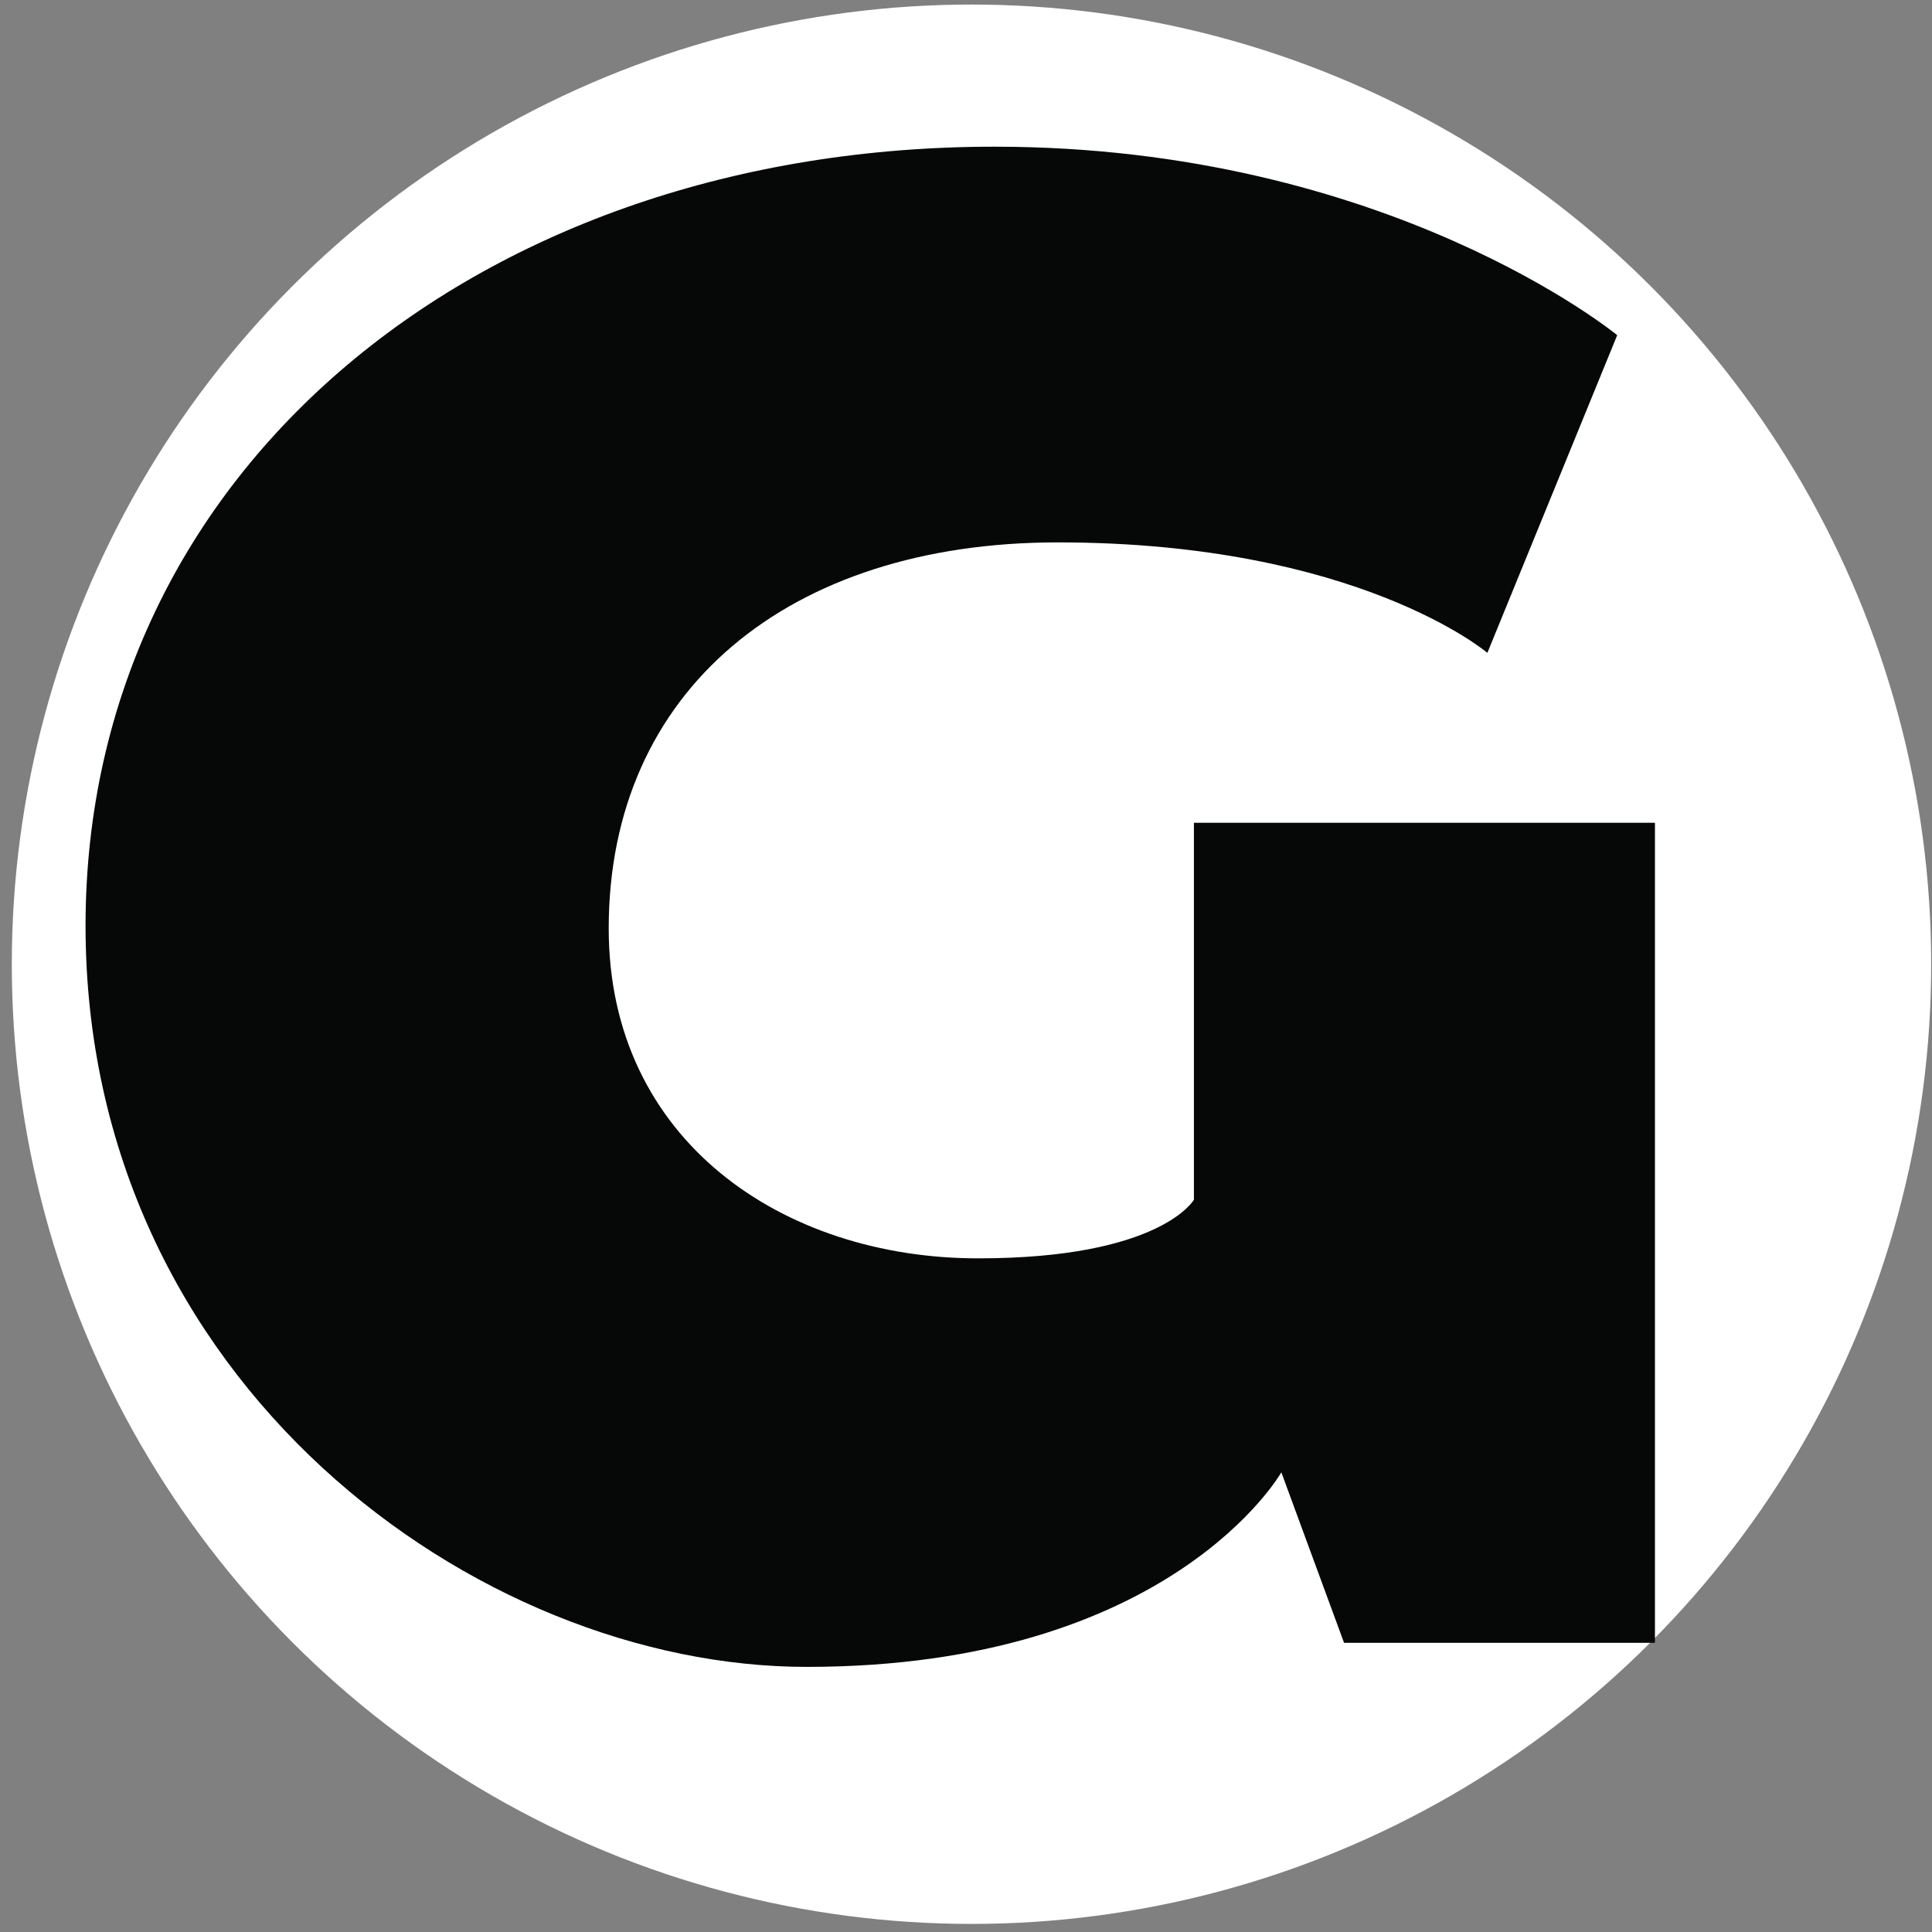
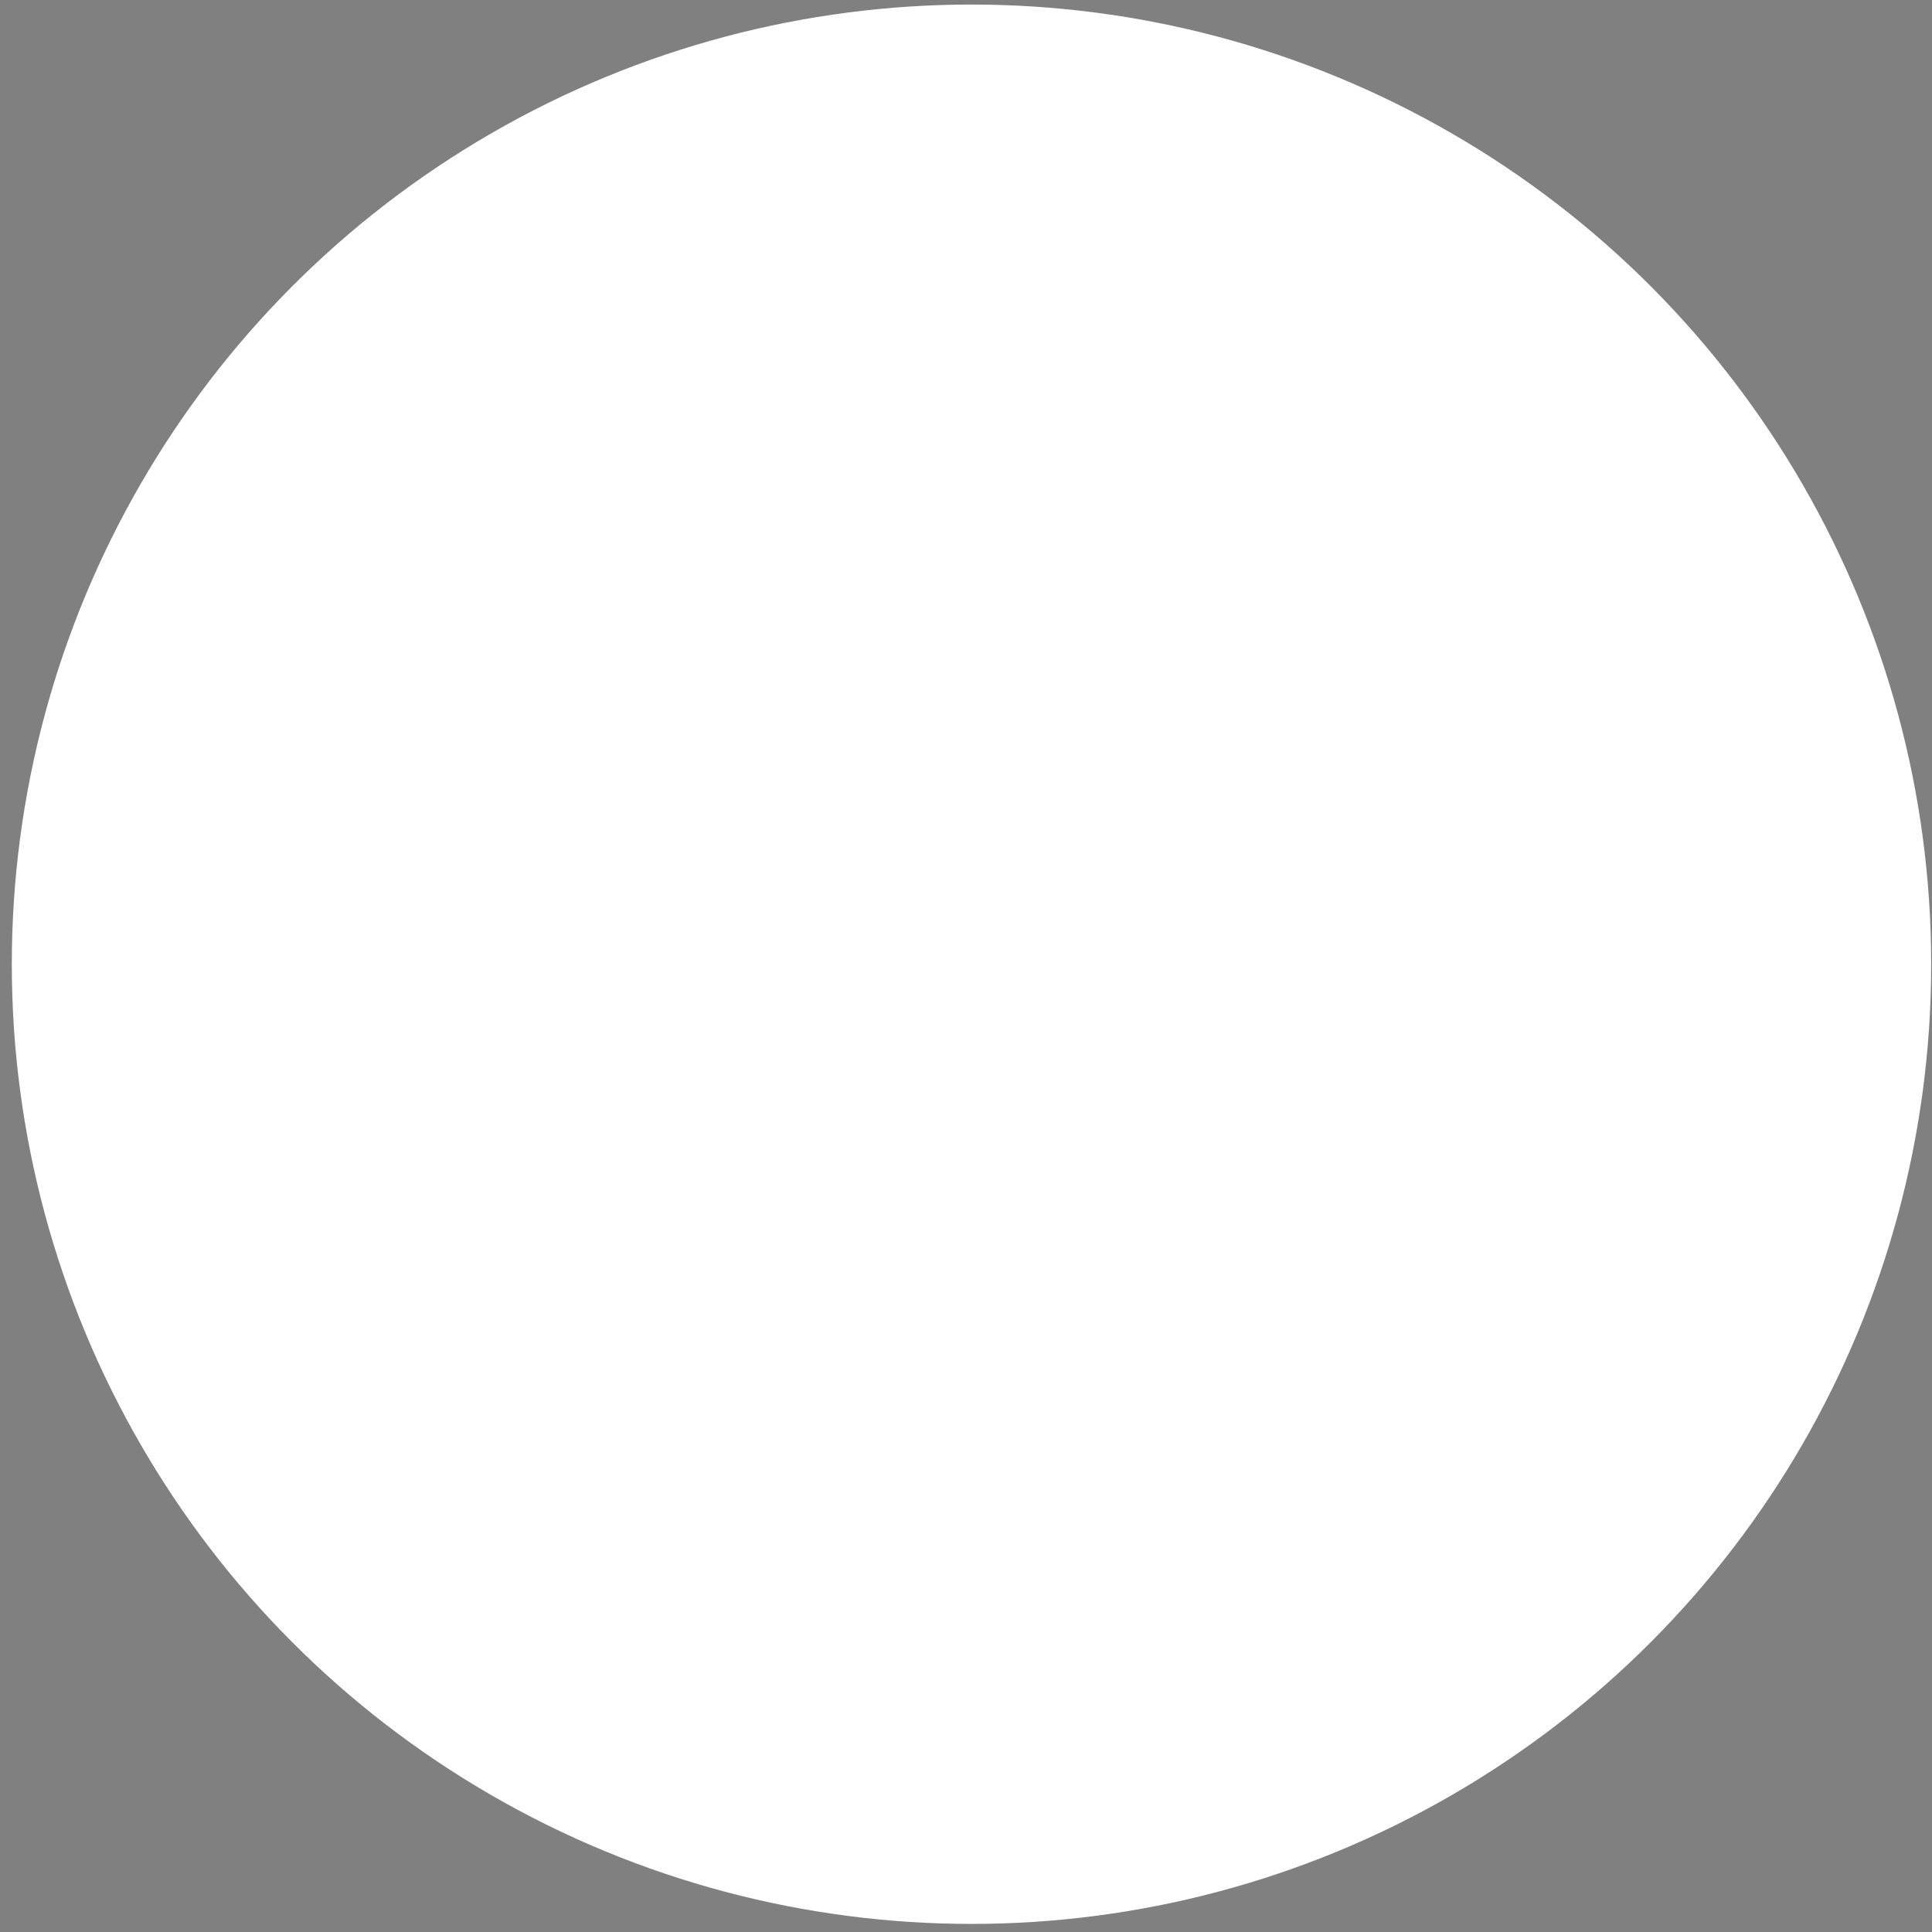
<svg xmlns="http://www.w3.org/2000/svg" version="1.1" width="153" height="153">
  <rect width="100%" height="100%" fill="#808080" stroke="none" />
  <svg width="153" height="153" viewBox="0 0 153 153" fill="none">
    <circle cx="76.935" cy="76.36" r="76" fill="white" />
-     <path fill-rule="evenodd" clip-rule="evenodd" d="M94.549 95.011C94.549 95.011 91.925 99.652 77.461 99.652C61.977 99.652 48.205 90.293 48.205 73.525C48.205 54.674 62.45 42.953 83.762 42.953C107.514 42.953 117.789 51.701 117.789 51.701L128.07 26.544C128.07 26.544 109.928 11.617 78.741 11.617C38.114 11.617 6.775 37.092 6.775 73.311C6.775 109.53 37.778 132.005 63.883 132.005C92.751 132.005 101.473 116.597 101.473 116.597L106.44 130.101H131.059V65.157H94.549V95.011Z" fill="#050807" />
  </svg>
  <style>@media (prefers-color-scheme: light) { :root { filter: none; } }
@media (prefers-color-scheme: dark) { :root { filter: none; } }
</style>
</svg>